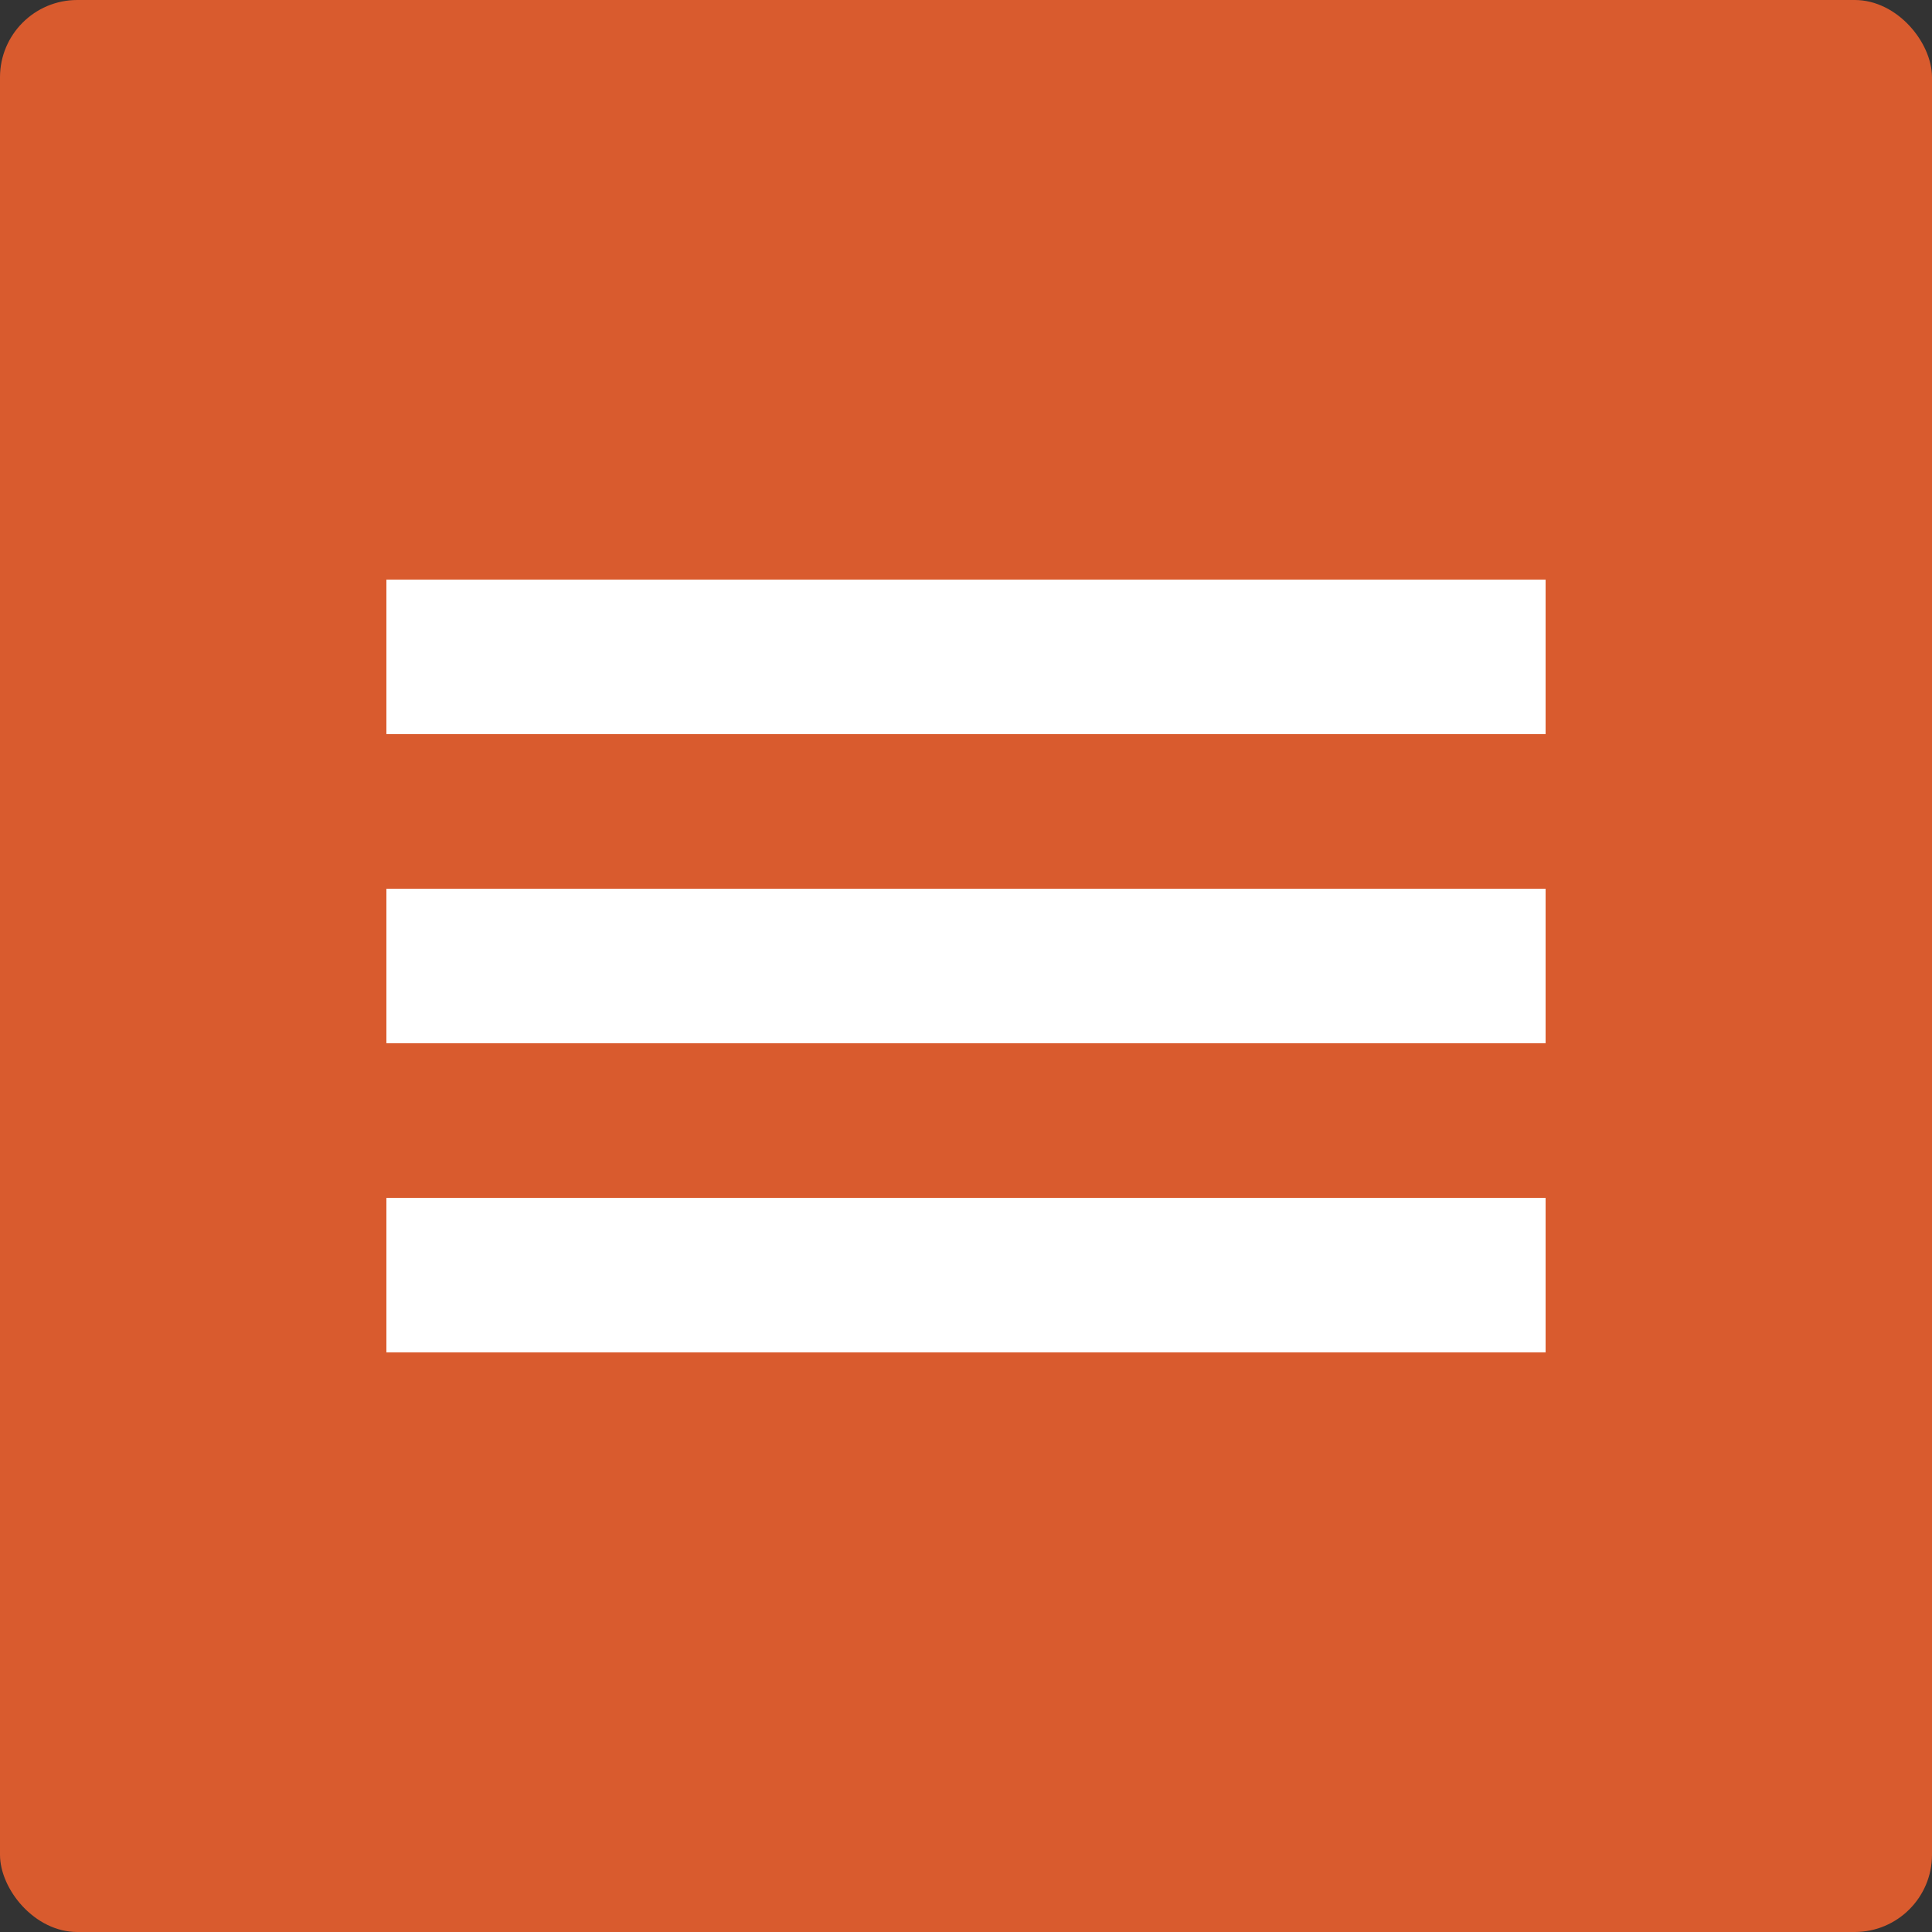
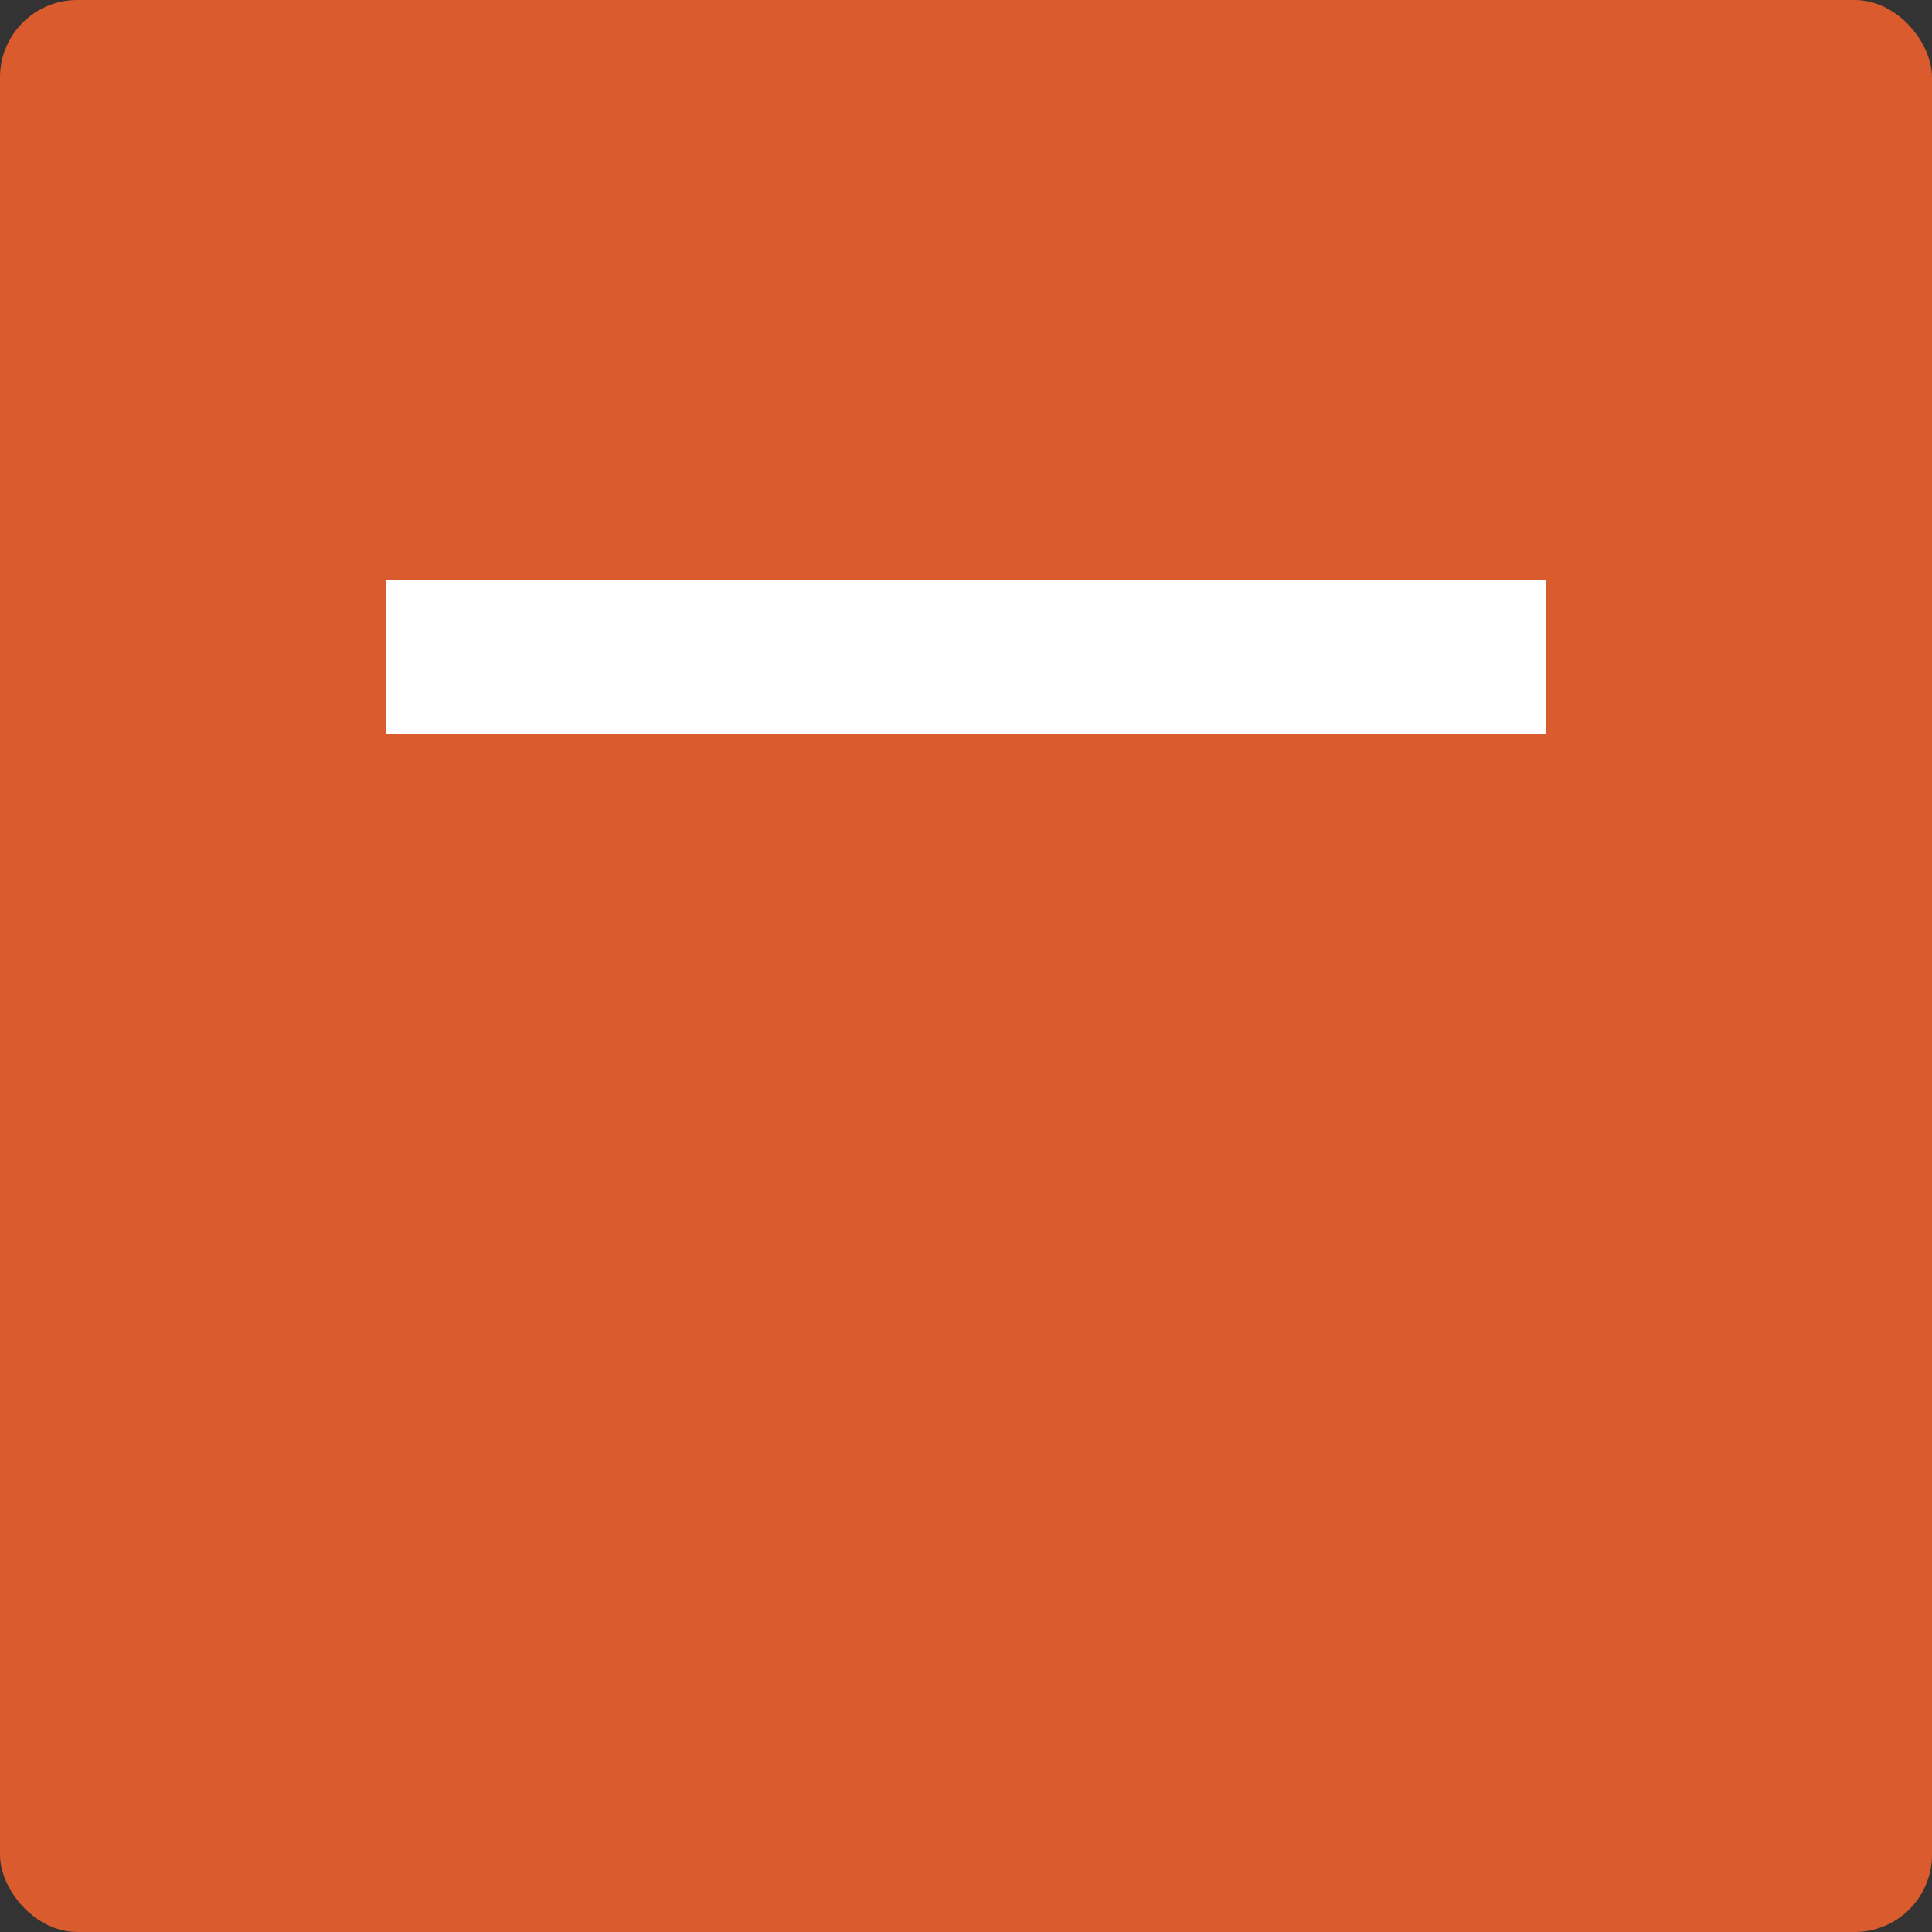
<svg xmlns="http://www.w3.org/2000/svg" width="50" height="50" viewBox="0 0 50 50" fill="none">
  <rect x="0" y="0" width="50" height="50" fill="#333333" stroke="none" />
  <rect opacity="0.9" width="50" height="50" rx="2" fill="#EB602E" />
  <line x1="10" y1="17" x2="40" y2="17" stroke="white" stroke-width="4" />
-   <line x1="10" y1="25" x2="40" y2="25" stroke="white" stroke-width="4" />
-   <line x1="10" y1="33" x2="40" y2="33" stroke="white" stroke-width="4" />
</svg>